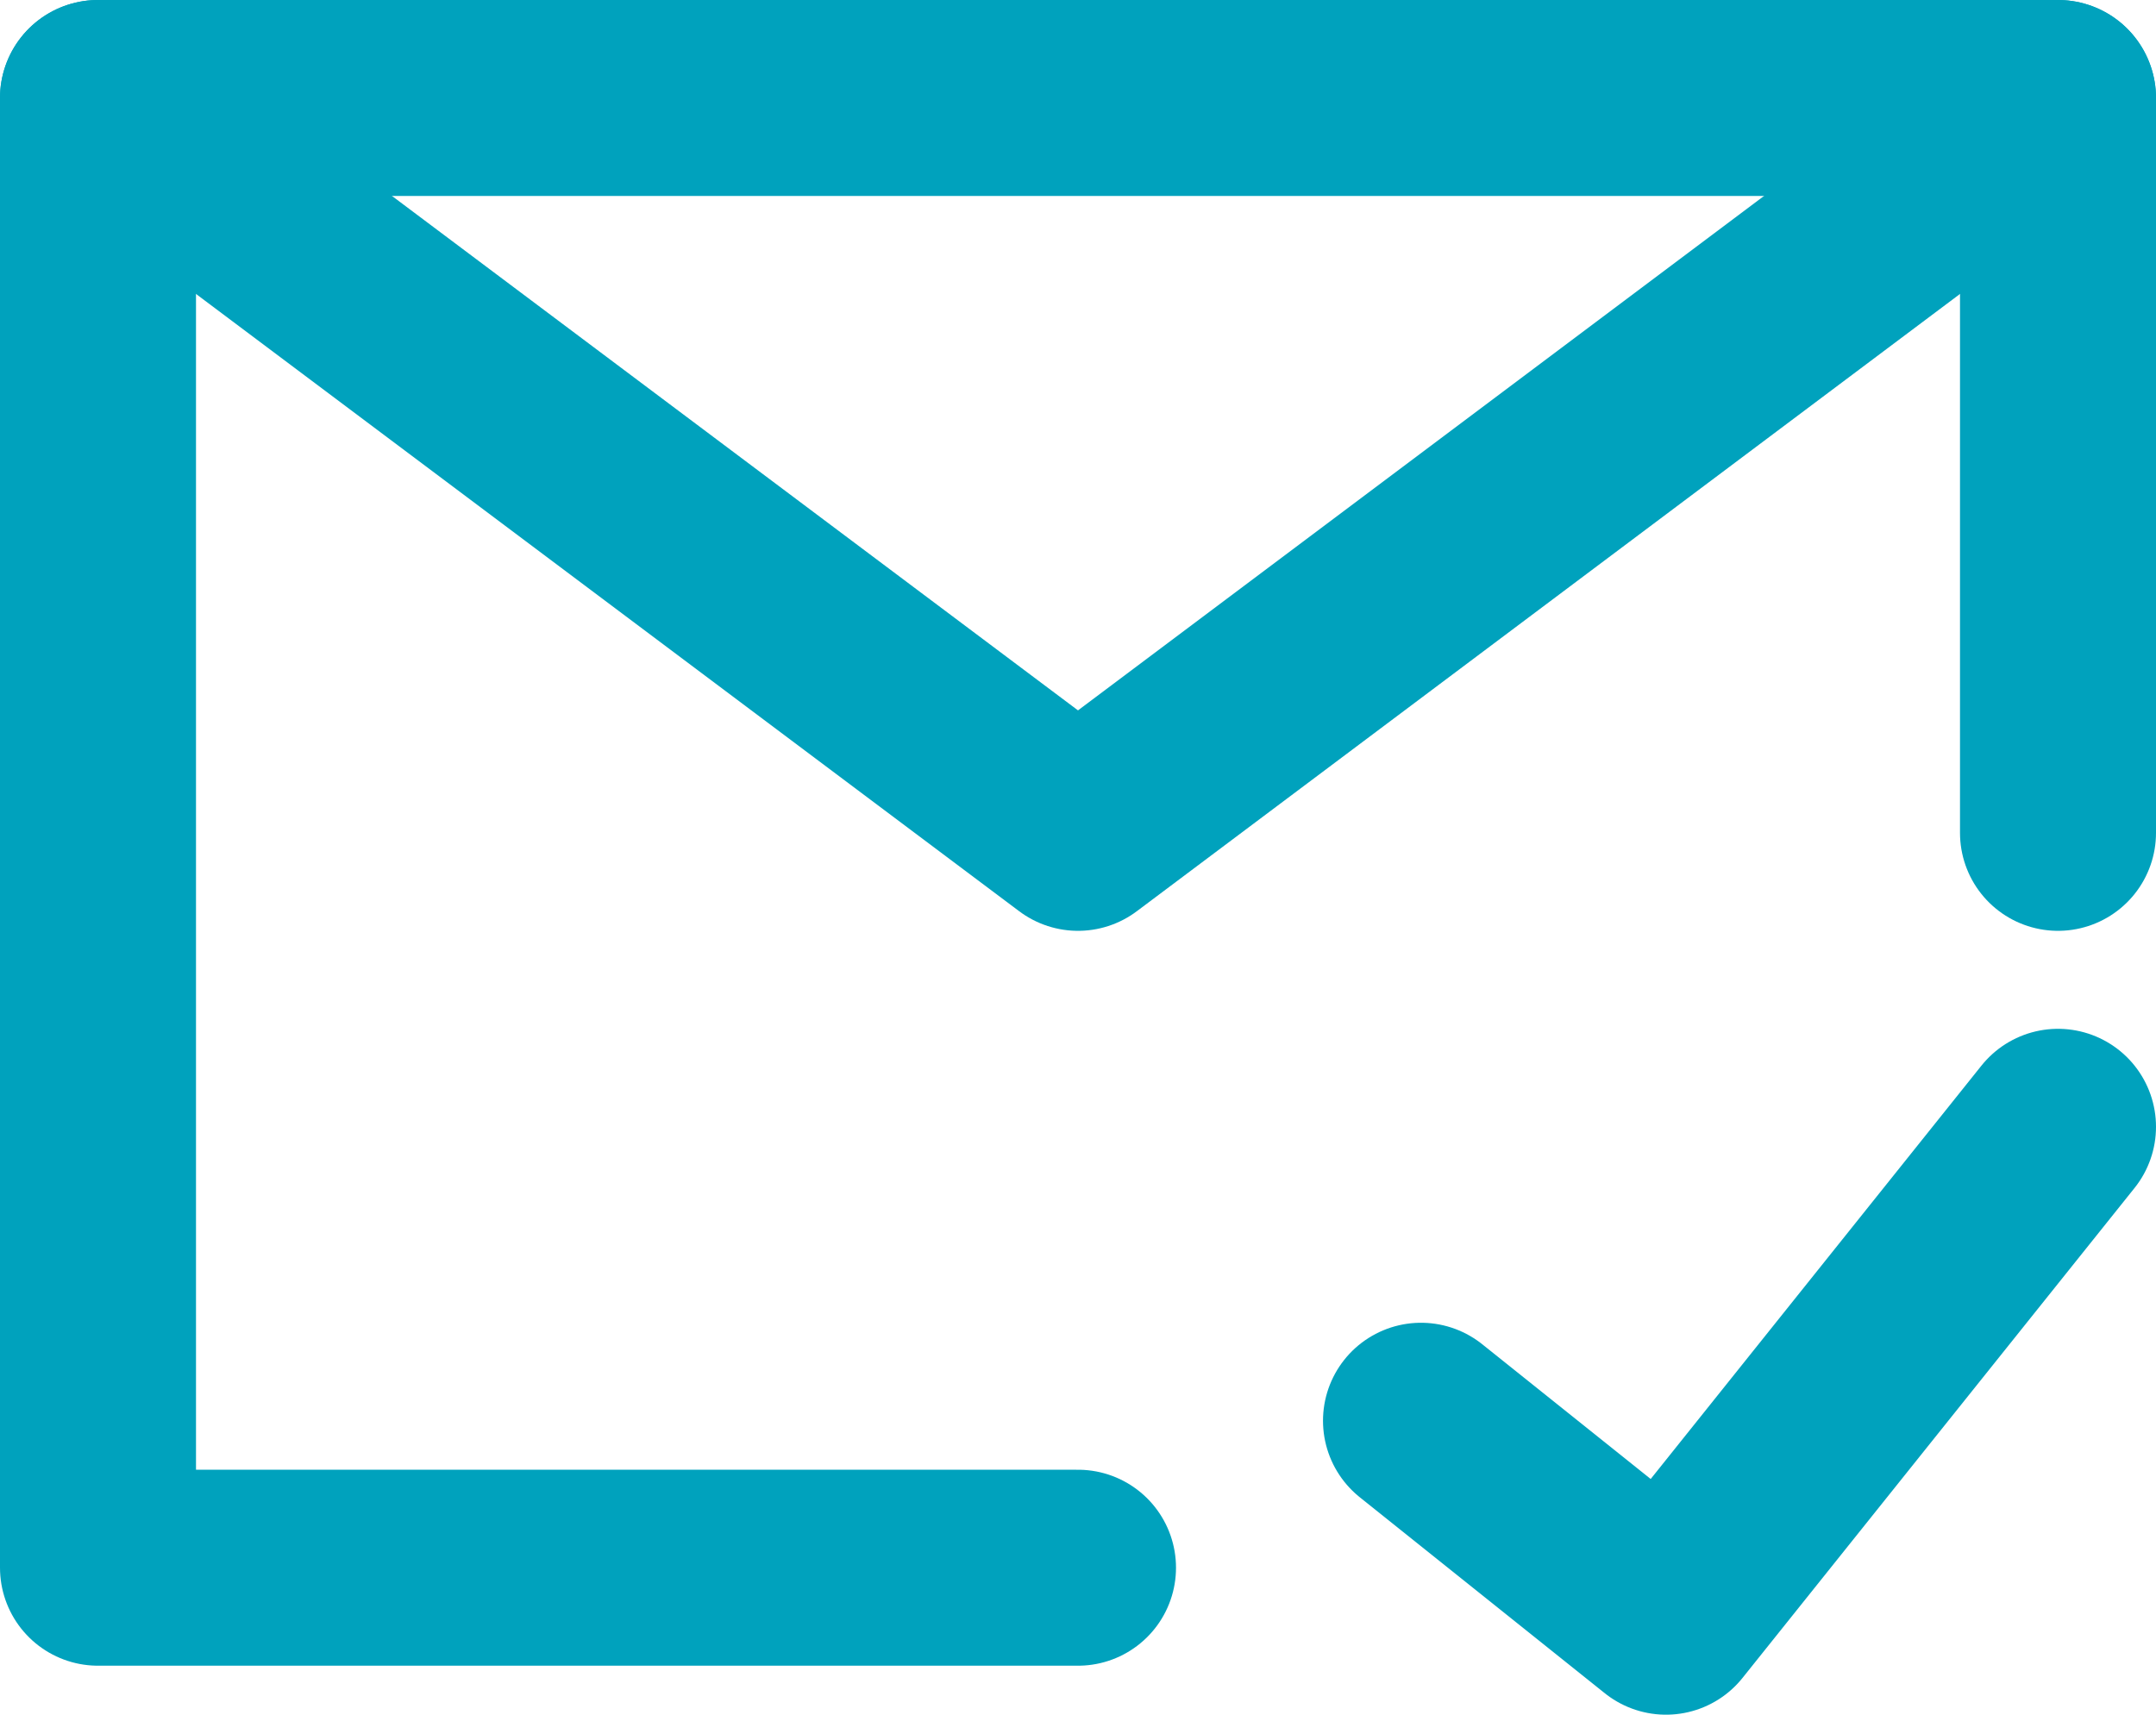
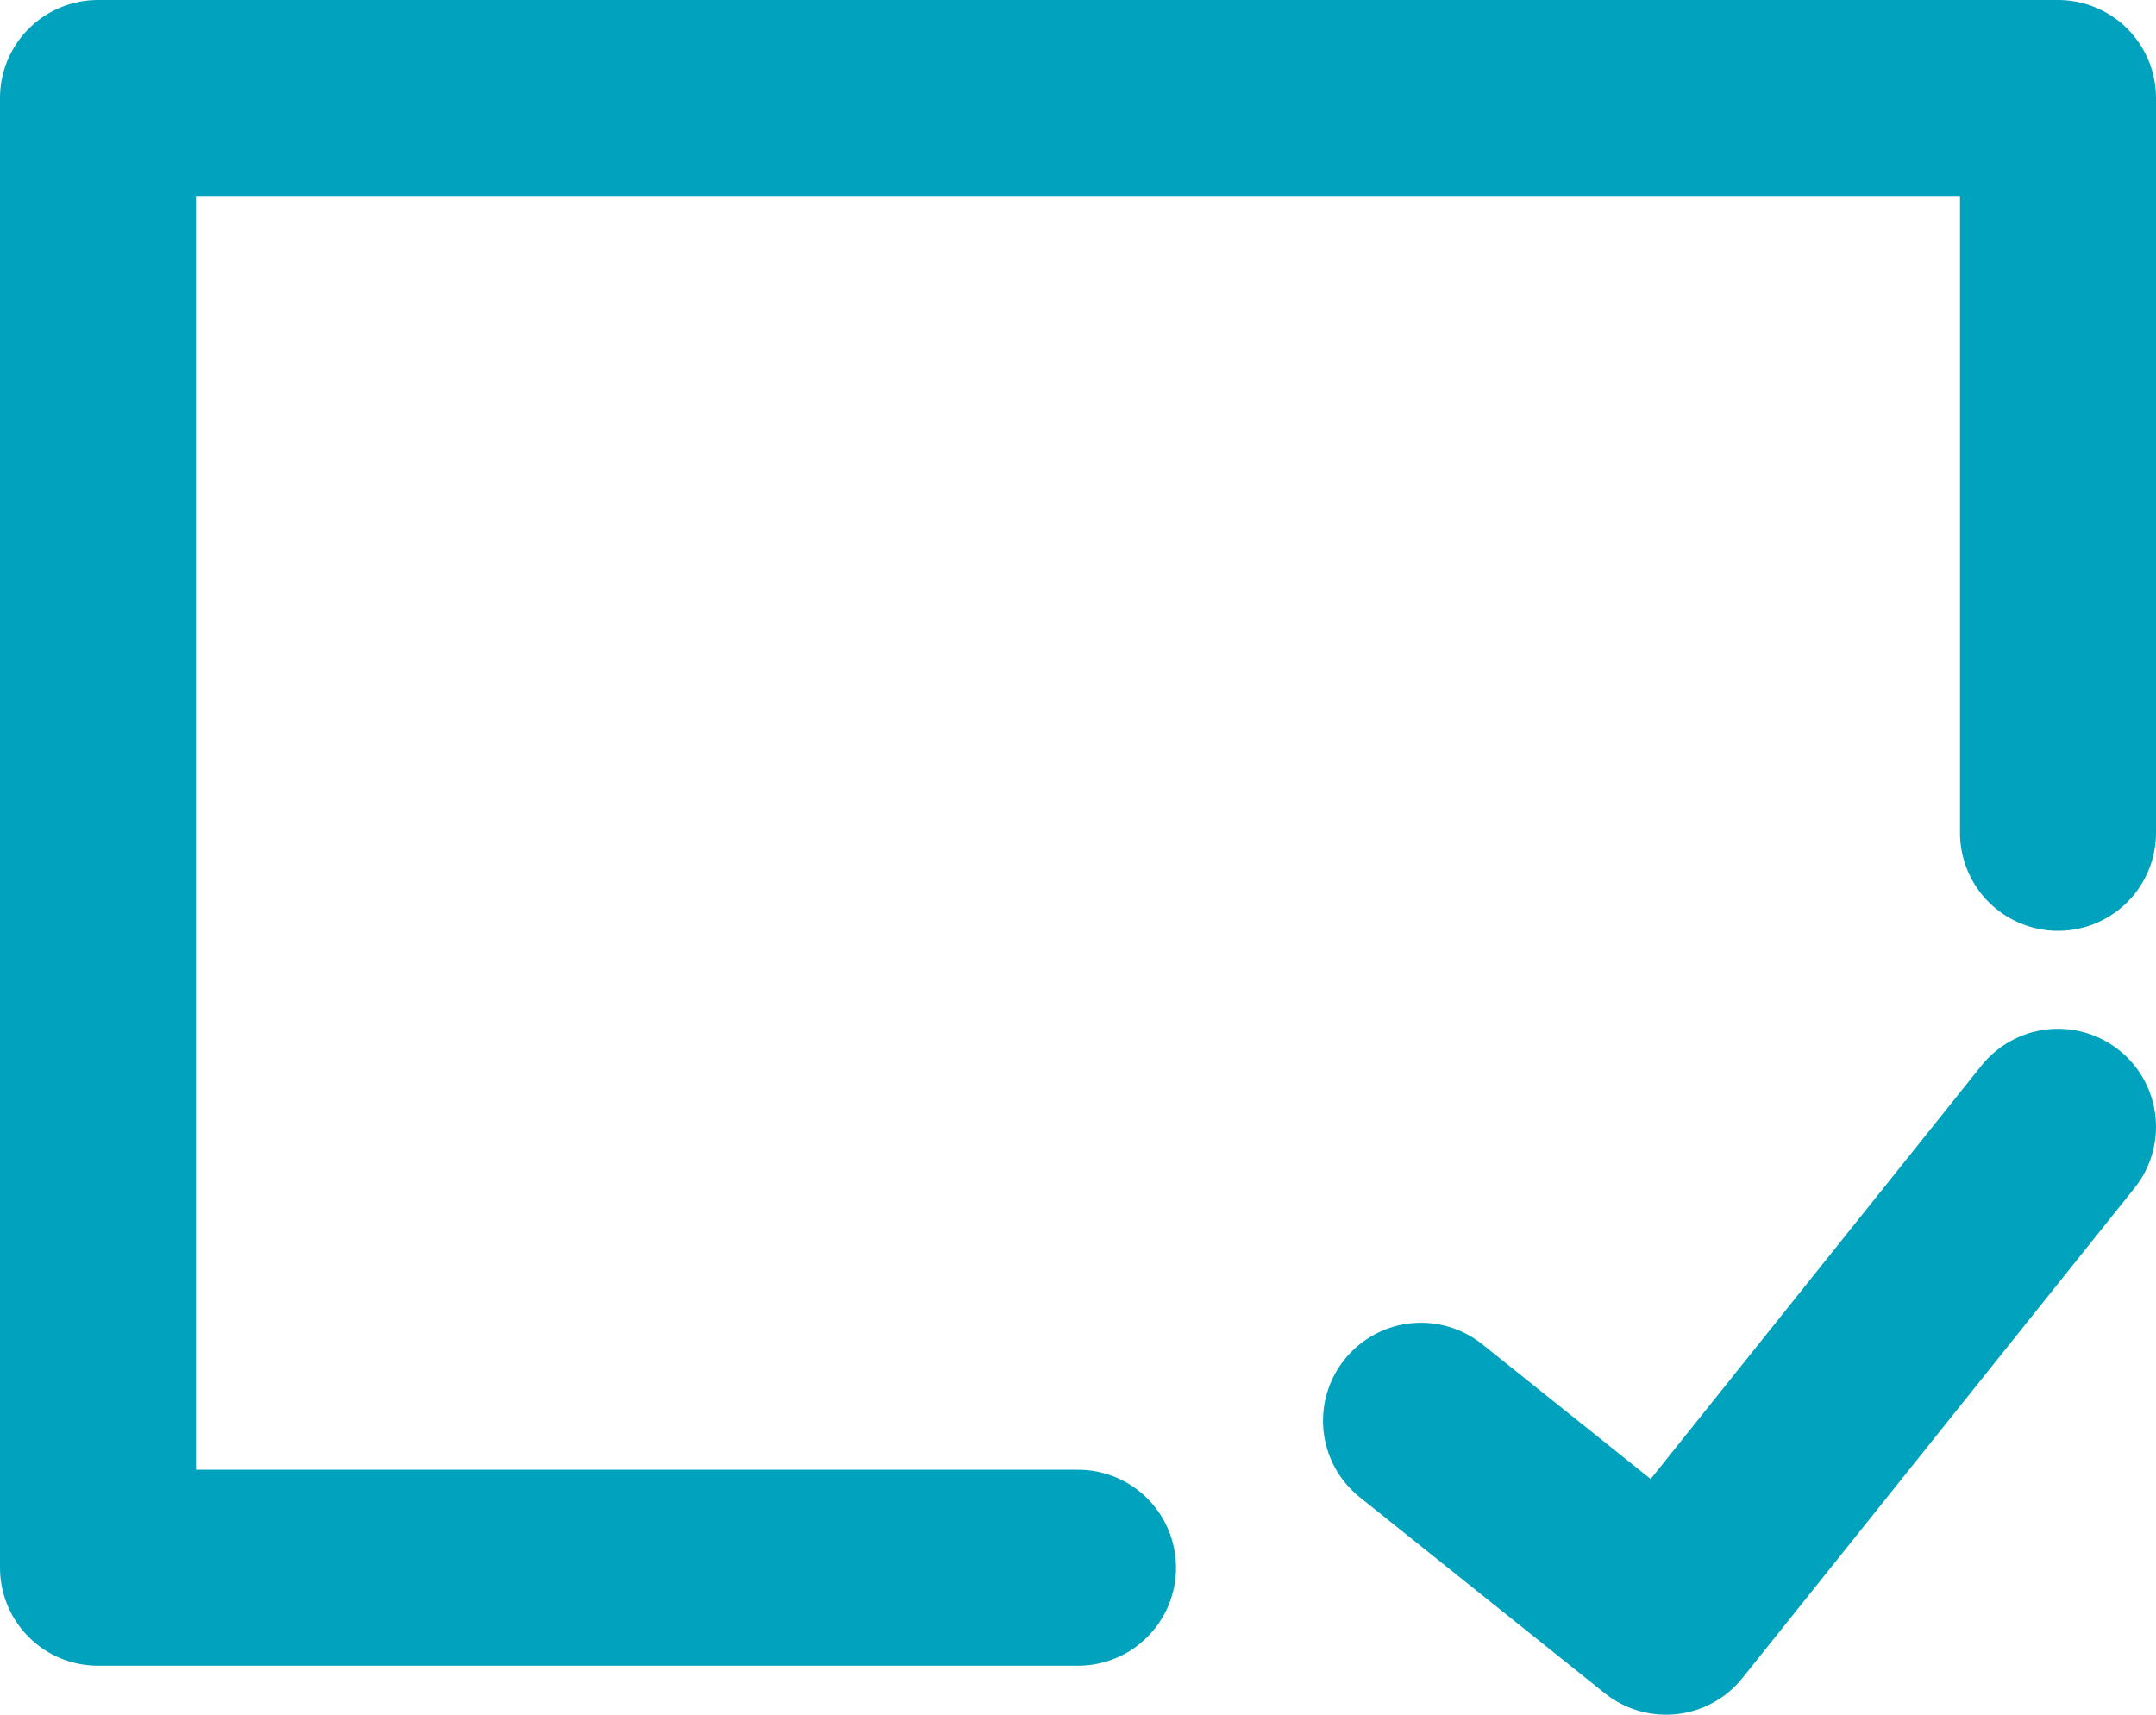
<svg xmlns="http://www.w3.org/2000/svg" width="44" height="35" fill="none" stroke="#00a2bd" stroke-width="4" stroke-linecap="round" stroke-linejoin="round">
  <path d="M42 17V2H22 2v15 15h20m7-3l5 4 8-10" />
-   <path d="M2 2L22 17L42 2" />
</svg>